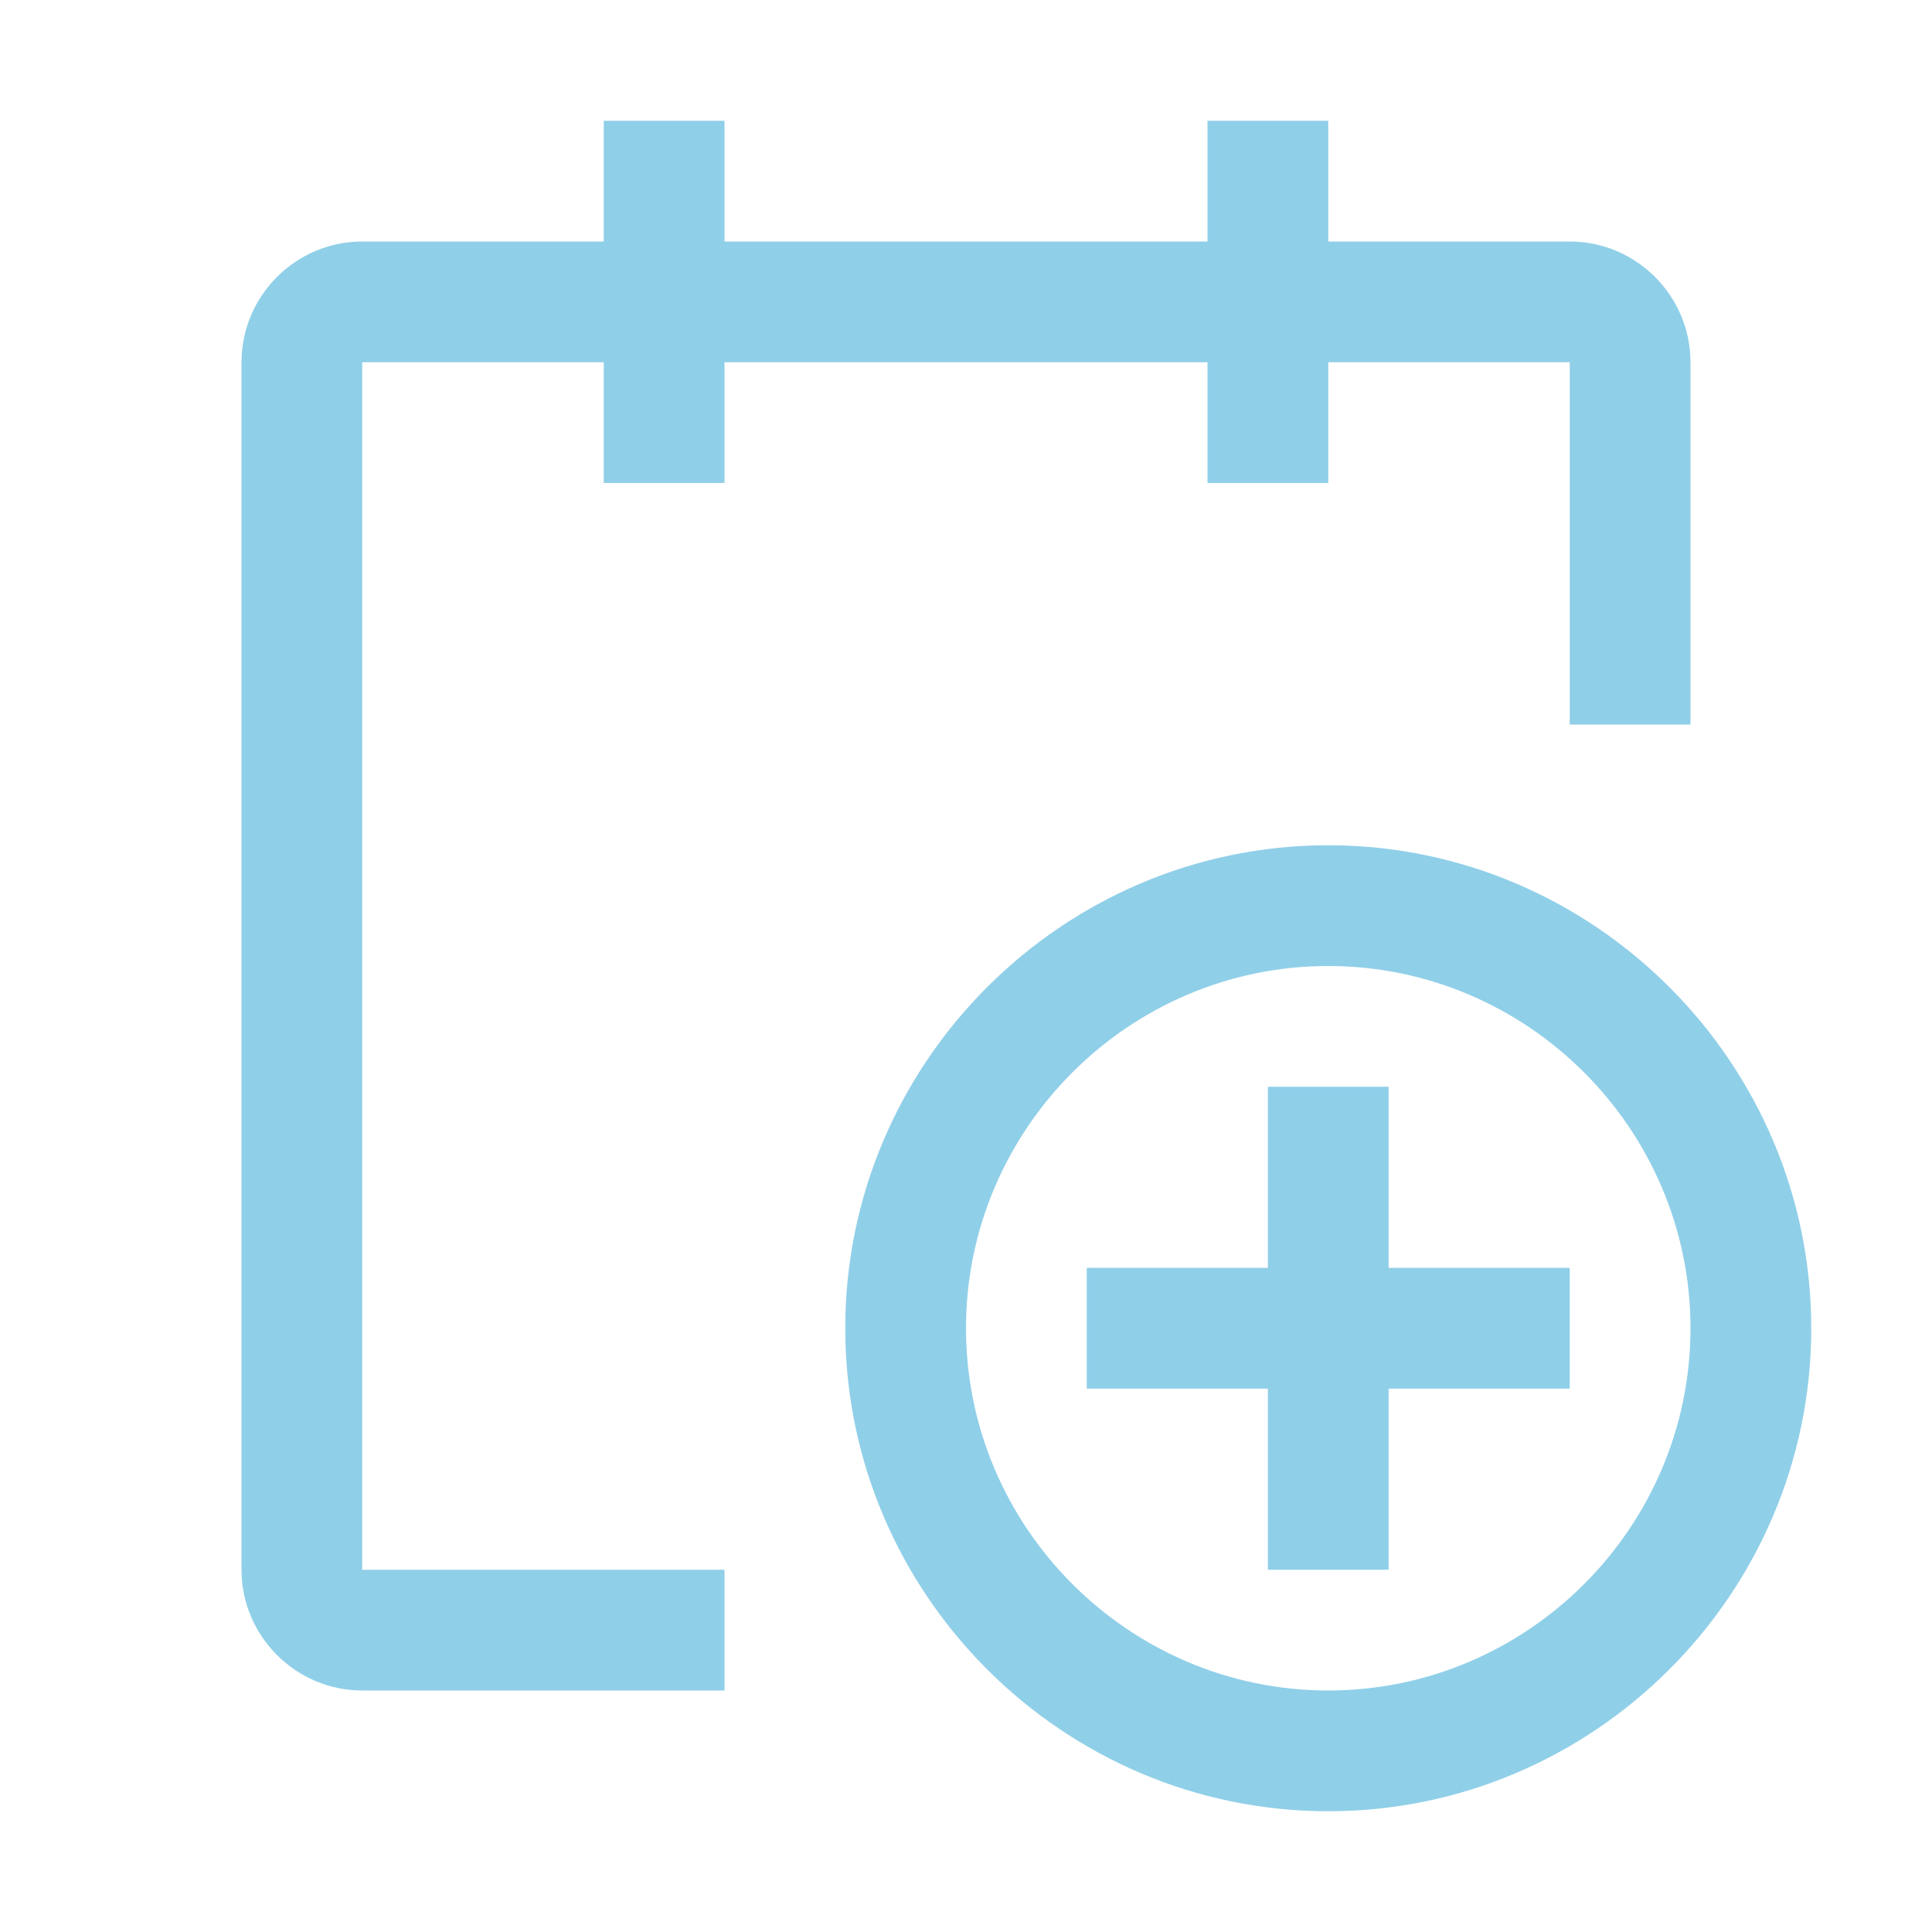
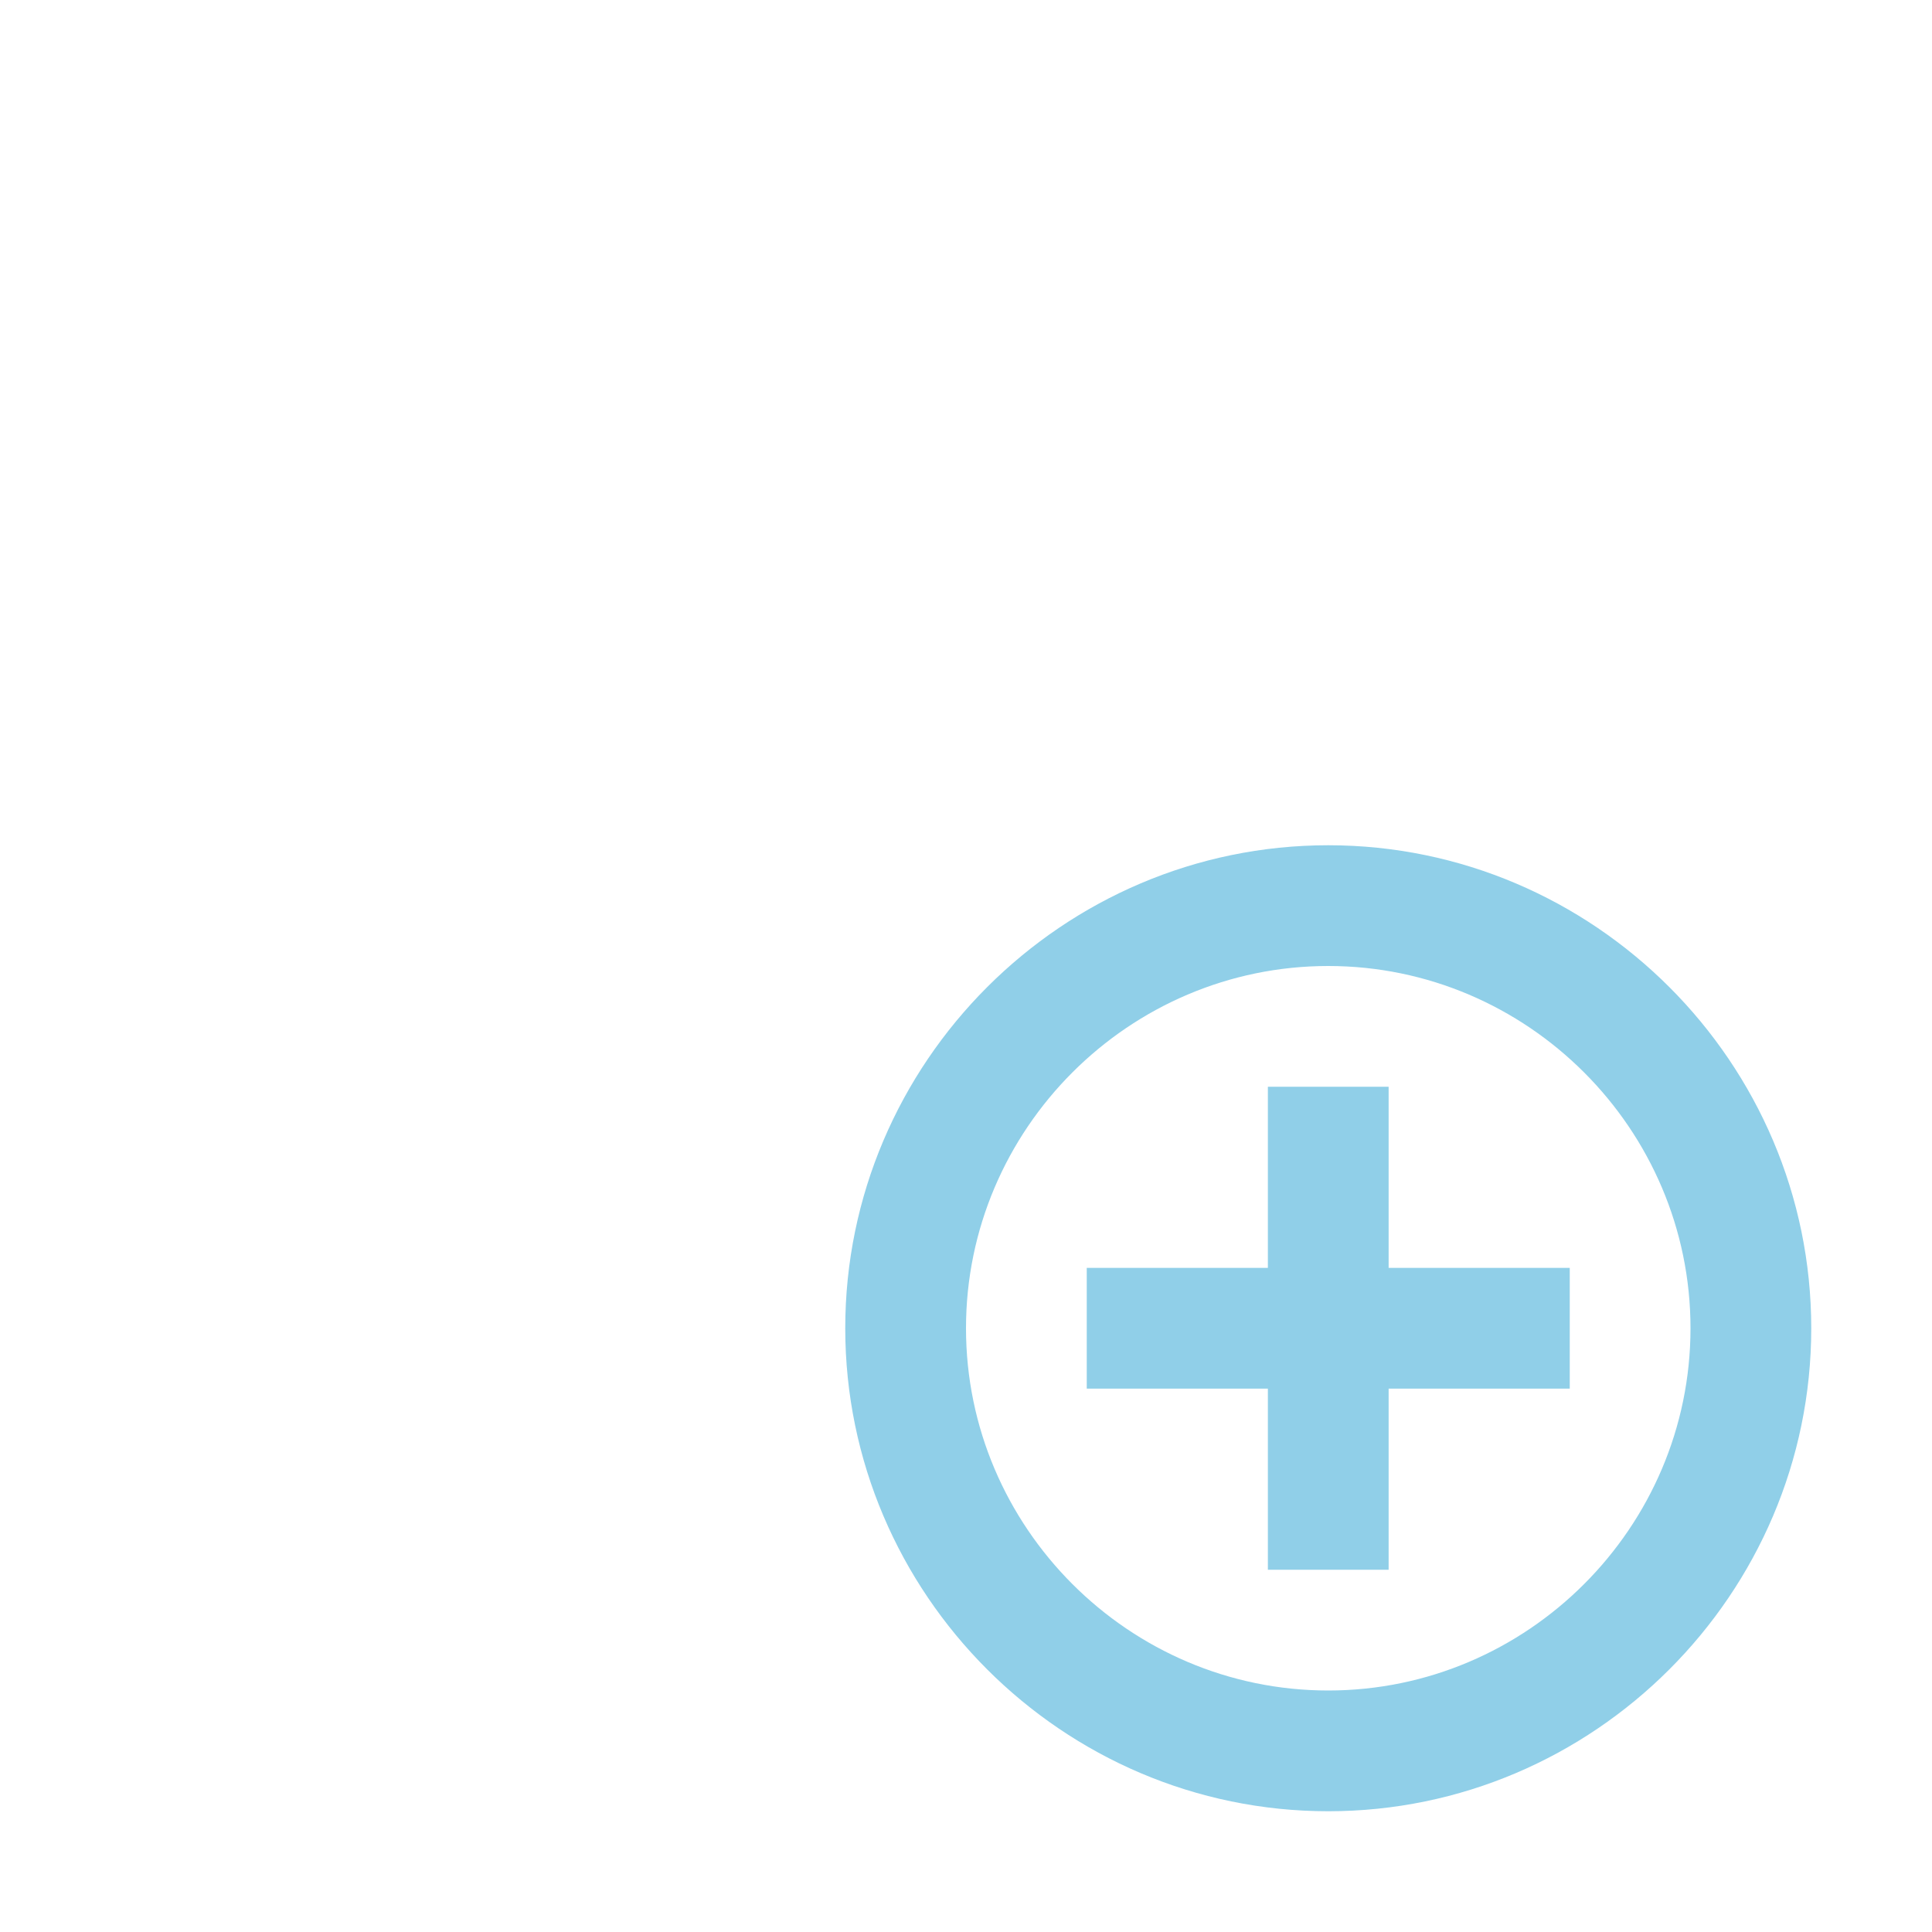
<svg xmlns="http://www.w3.org/2000/svg" fill="none" viewBox="0 0 32 32" height="32" width="32">
  <path fill="#90CFE8" d="M26 21H23V18H21V21H18V23H21V26H23V23H26V21Z" />
  <path fill="#90CFE8" d="M22 30C17.6 30 14 26.4 14 22C14 17.6 17.6 14 22 14C26.4 14 30 17.6 30 22C30 26.4 26.4 30 22 30ZM22 16C18.7 16 16 18.7 16 22C16 25.3 18.7 28 22 28C25.3 28 28 25.3 28 22C28 18.7 25.3 16 22 16Z" />
-   <path fill="#90CFE8" d="M28 6C28 4.9 27.1 4 26 4H22V2H20V4H12V2H10V4H6C4.9 4 4 4.9 4 6V26C4 27.1 4.9 28 6 28H12V26H6V6H10V8H12V6H20V8H22V6H26V12H28V6Z" />
</svg>